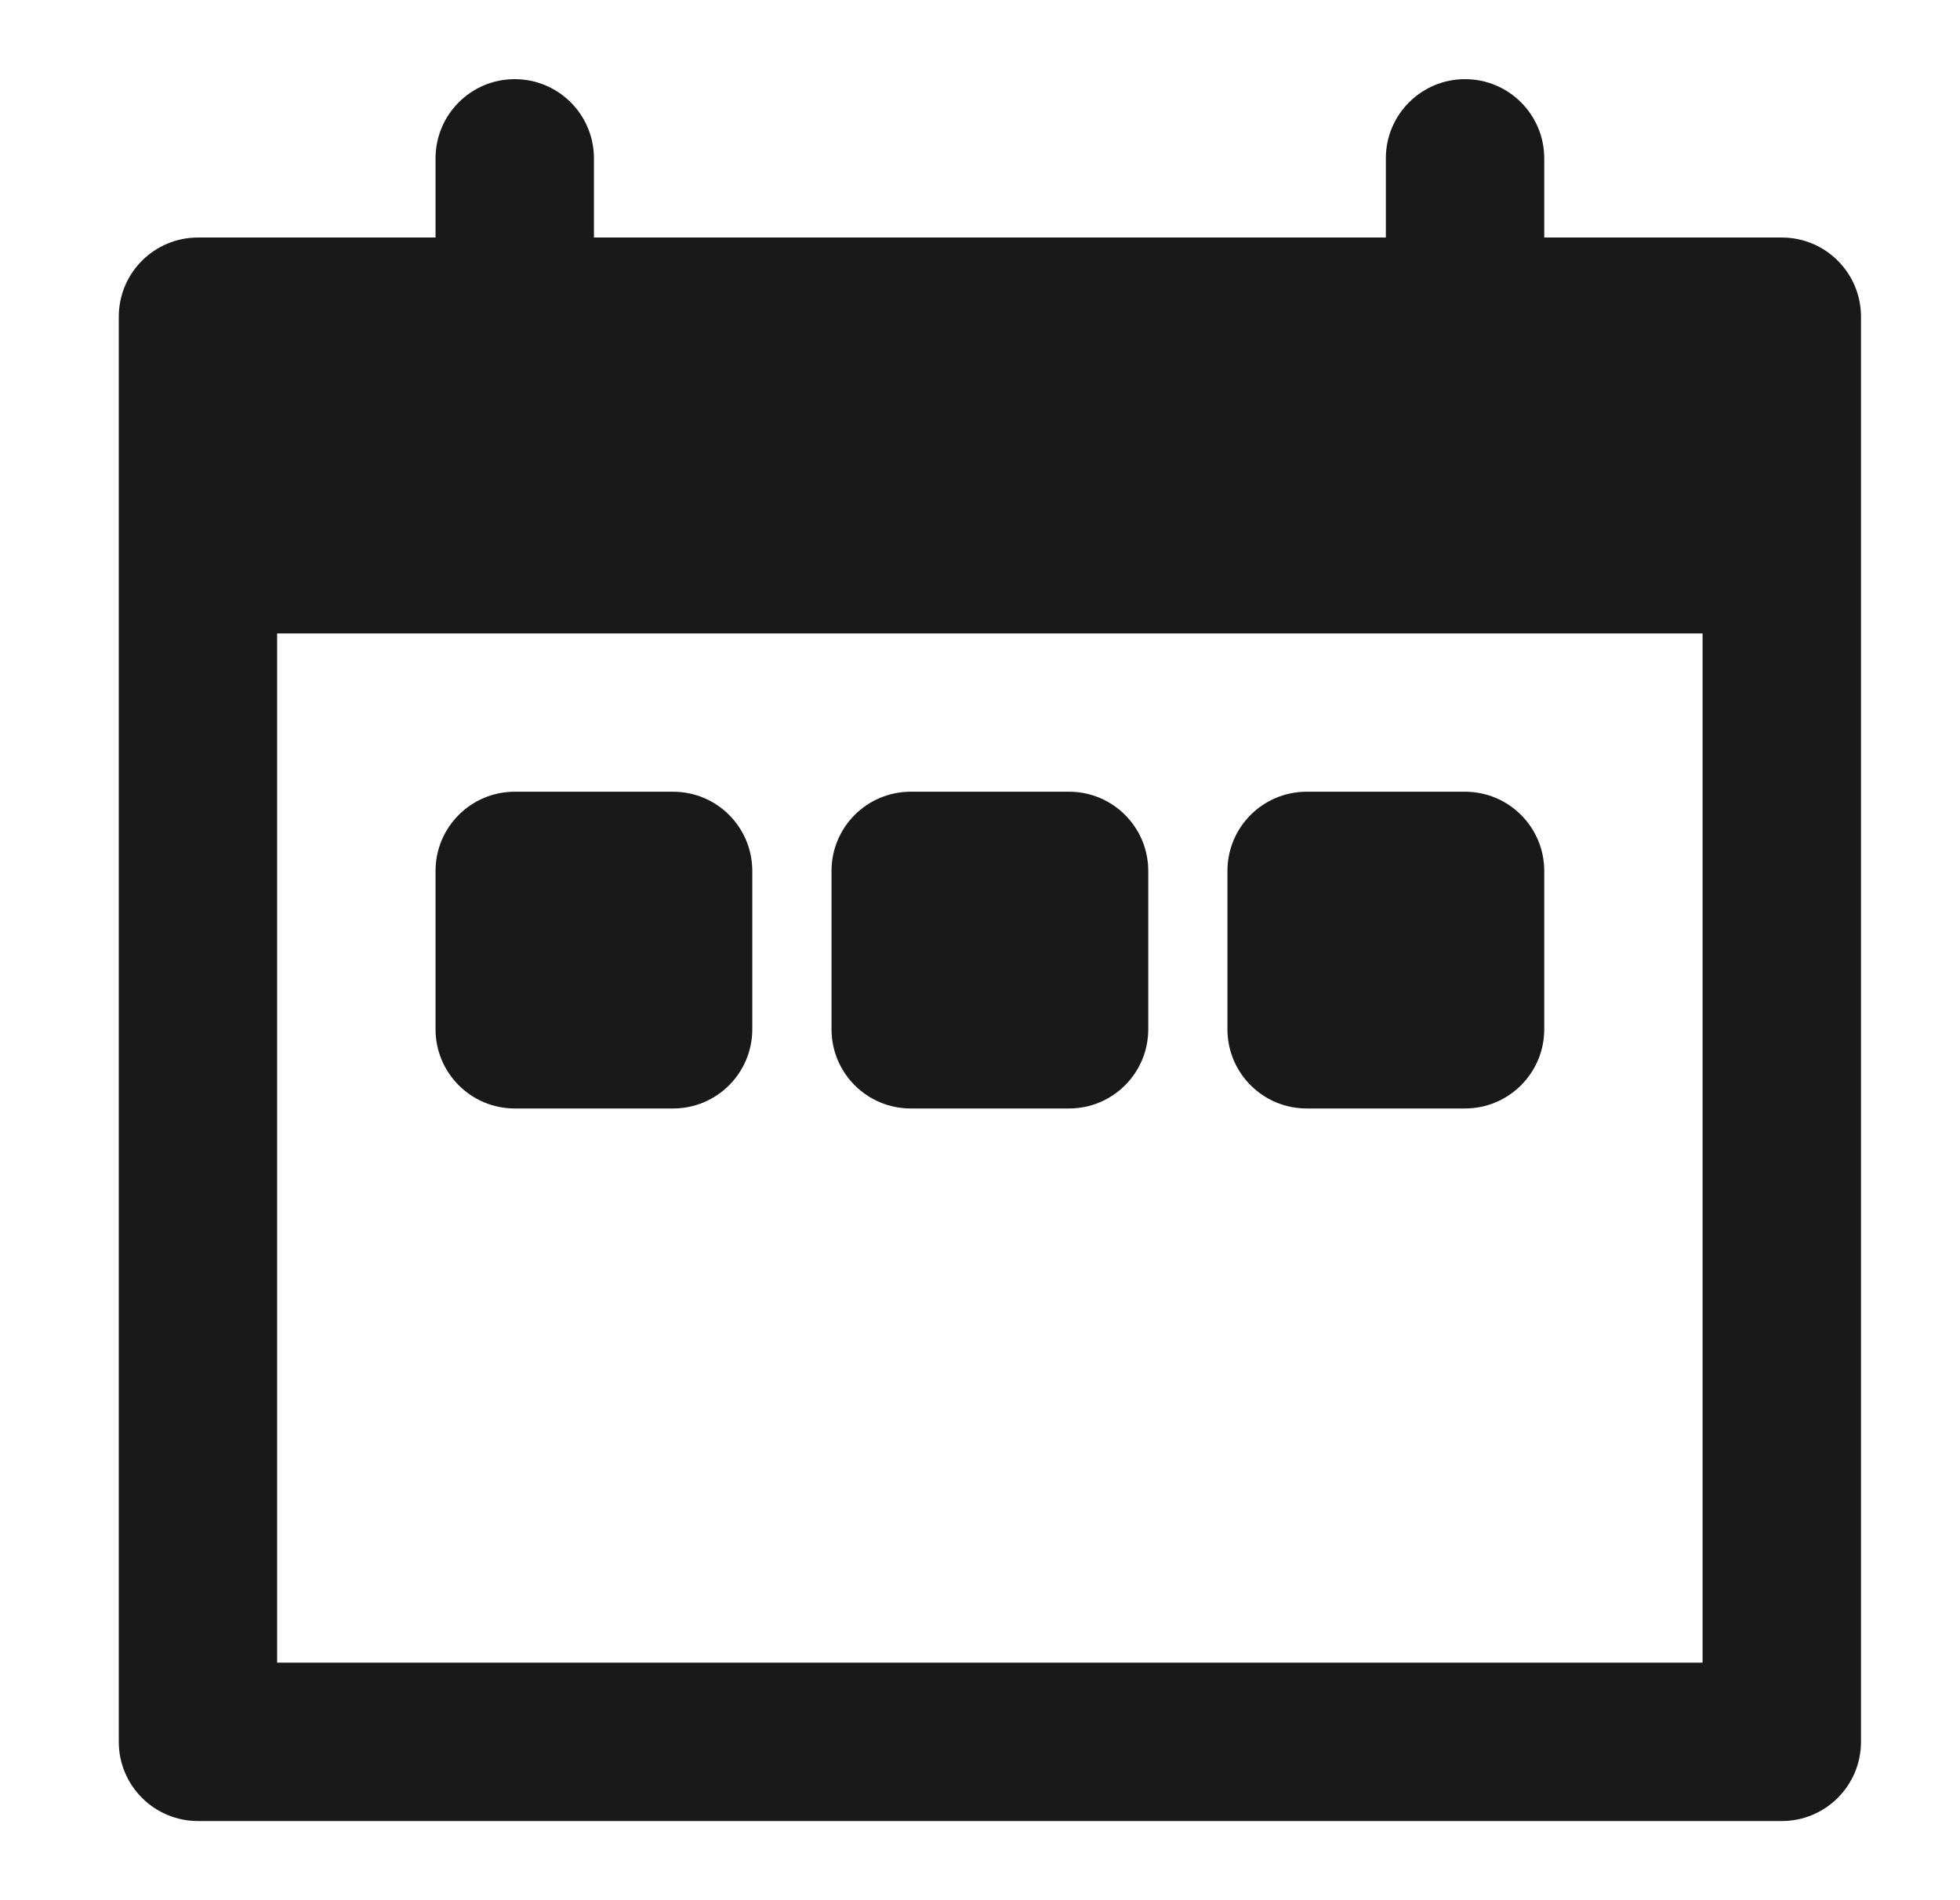
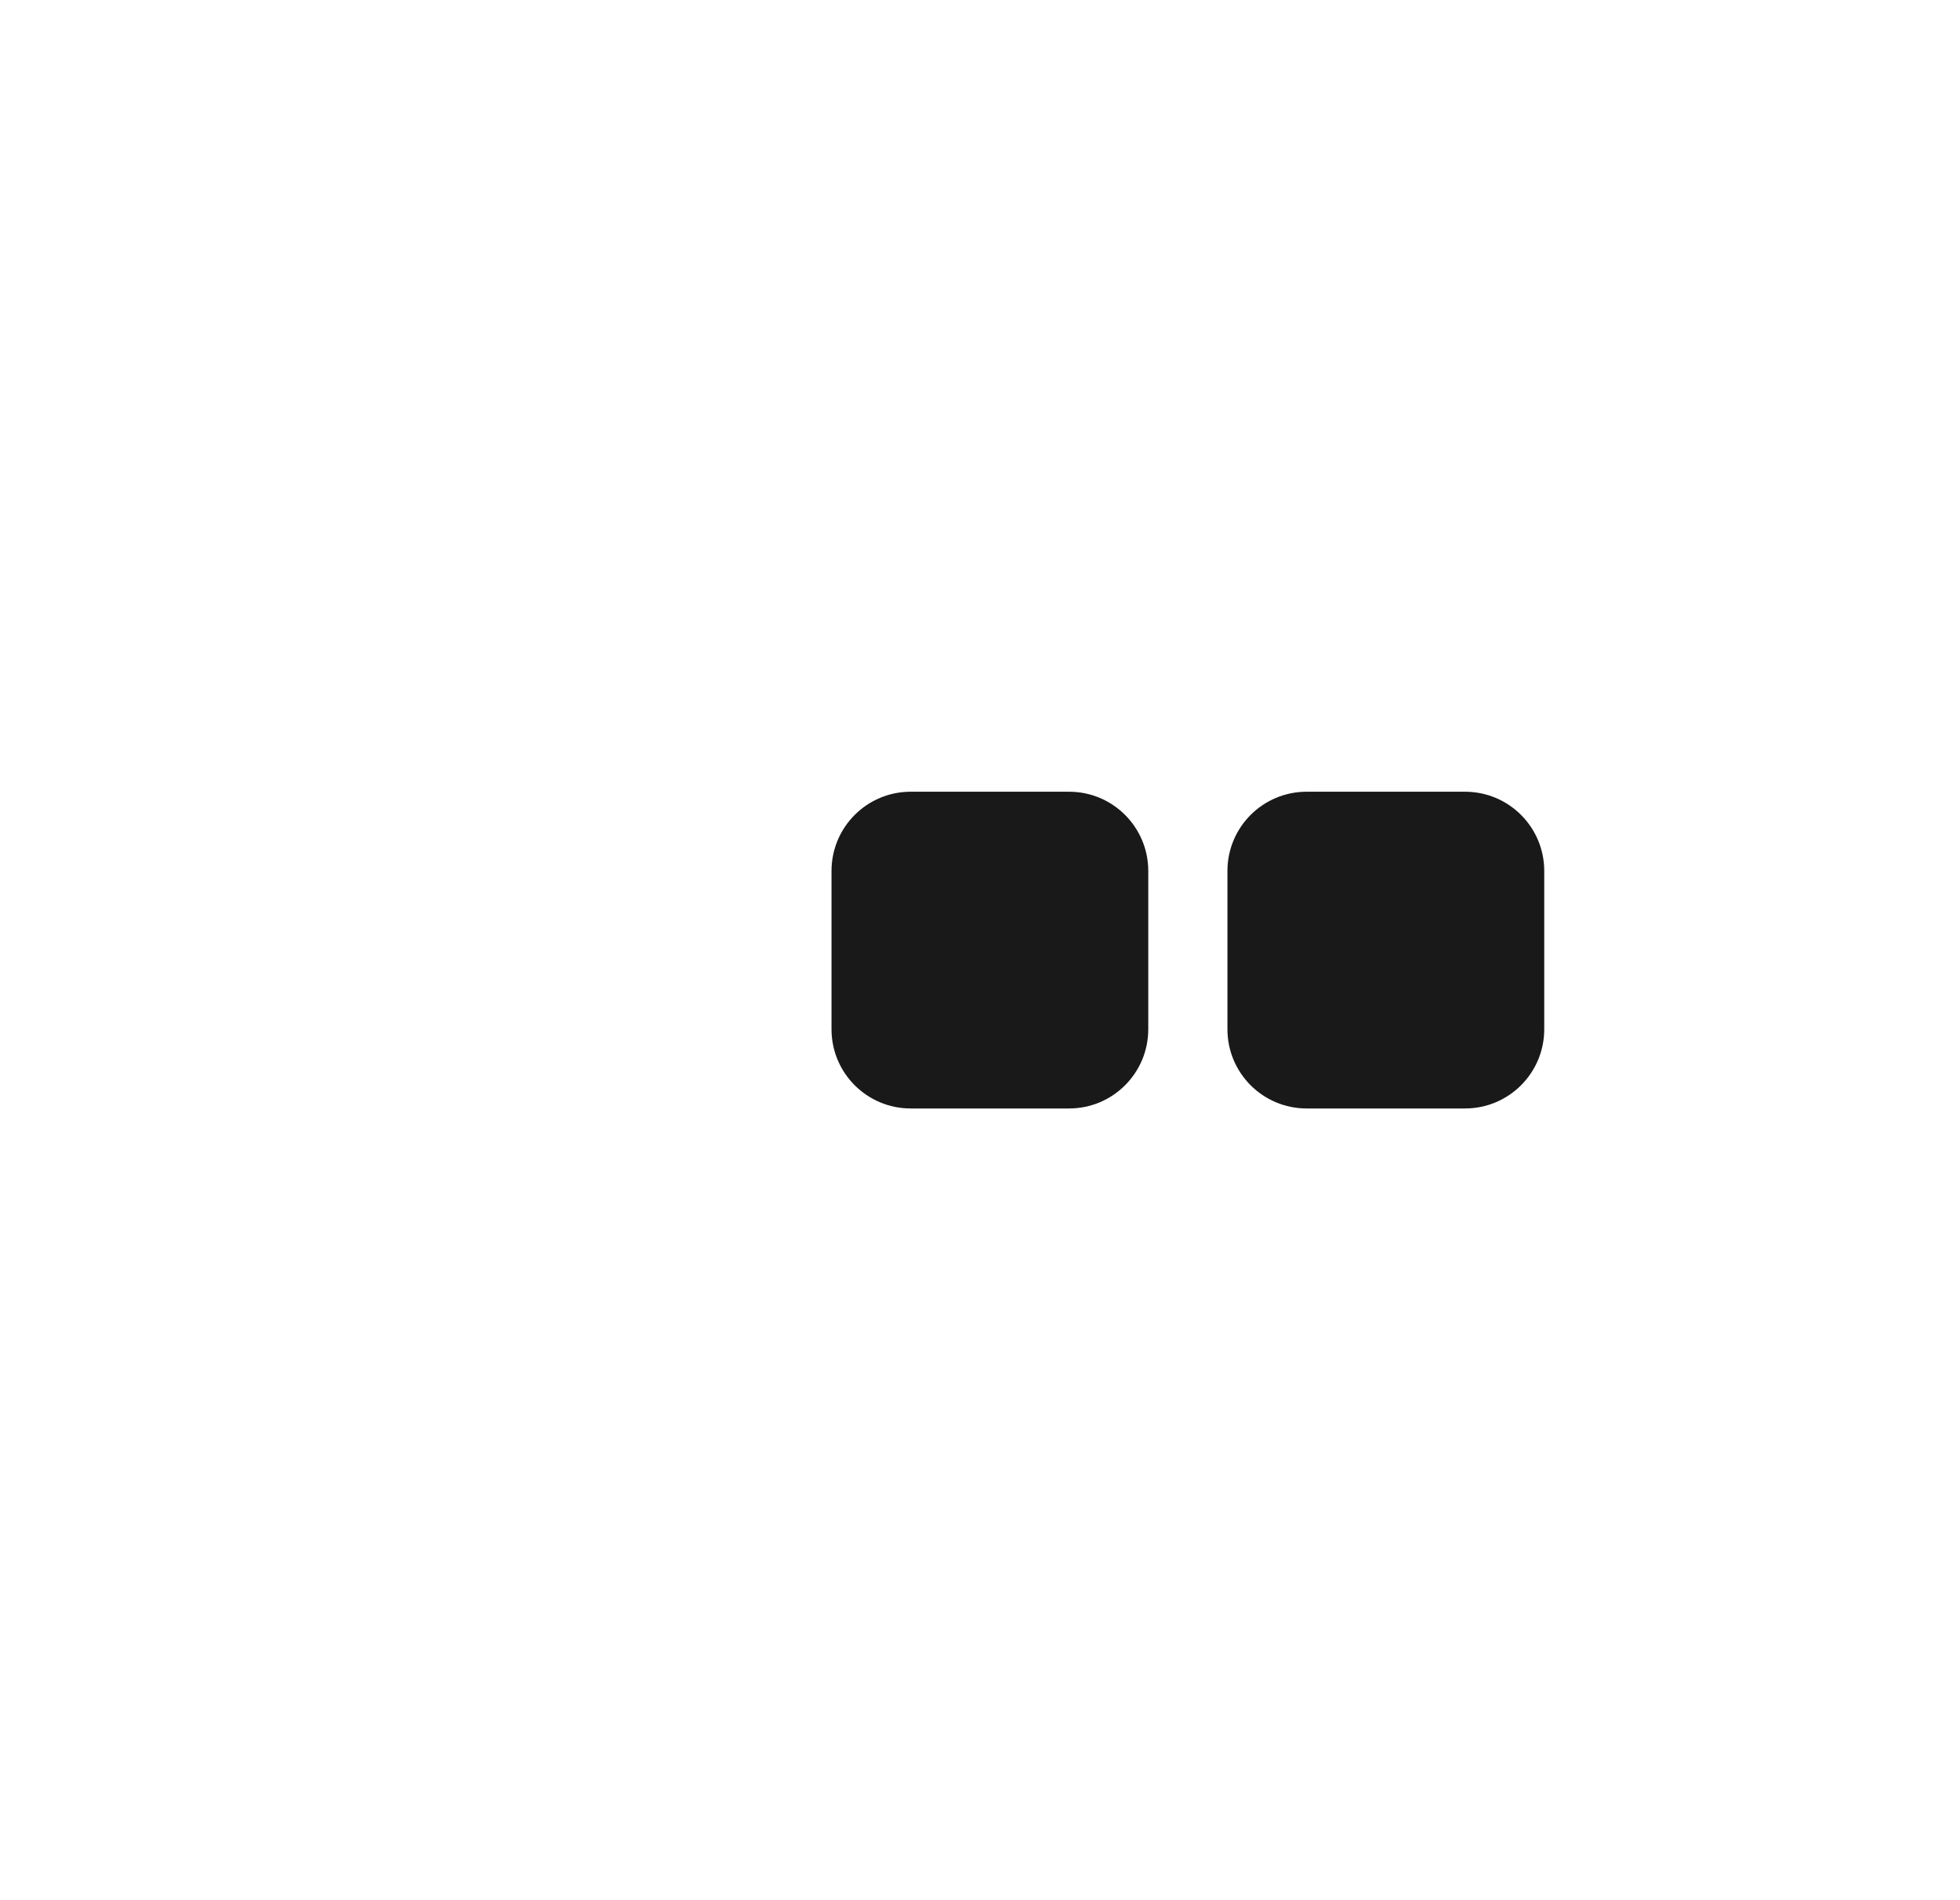
<svg xmlns="http://www.w3.org/2000/svg" width="33" height="32" viewBox="0 0 33 32" fill="none">
-   <path d="M8.666 13.333C7.93 13.333 7.333 13.93 7.333 14.667V17.333C7.333 18.07 7.93 18.667 8.666 18.667H11.333C12.069 18.667 12.666 18.07 12.666 17.333V14.667C12.666 13.93 12.069 13.333 11.333 13.333H8.666Z" fill="#191919" />
  <path d="M14 14.667C14 13.93 14.597 13.333 15.333 13.333H18C18.736 13.333 19.333 13.93 19.333 14.667V17.333C19.333 18.07 18.736 18.667 18 18.667H15.333C14.597 18.667 14 18.07 14 17.333V14.667Z" fill="#191919" />
  <path d="M22 13.333C21.263 13.333 20.666 13.93 20.666 14.667V17.333C20.666 18.07 21.263 18.667 22 18.667H24.666C25.403 18.667 26 18.07 26 17.333V14.667C26 13.93 25.403 13.333 24.666 13.333H22Z" fill="#191919" />
-   <path d="M7.333 2.667C7.333 1.93 7.93 1.333 8.666 1.333C9.403 1.333 10 1.93 10 2.667V4H23.333V2.667C23.333 1.93 23.93 1.333 24.666 1.333C25.403 1.333 26 1.93 26 2.667V4H30C30.736 4 31.333 4.597 31.333 5.333V29.333C31.333 30.07 30.736 30.667 30 30.667H3.333C2.597 30.667 2 30.07 2 29.333V5.333C2 4.597 2.597 4 3.333 4H7.333V2.667ZM4.666 28H28.666V10.667H4.666V28Z" fill="#191919" />
</svg>